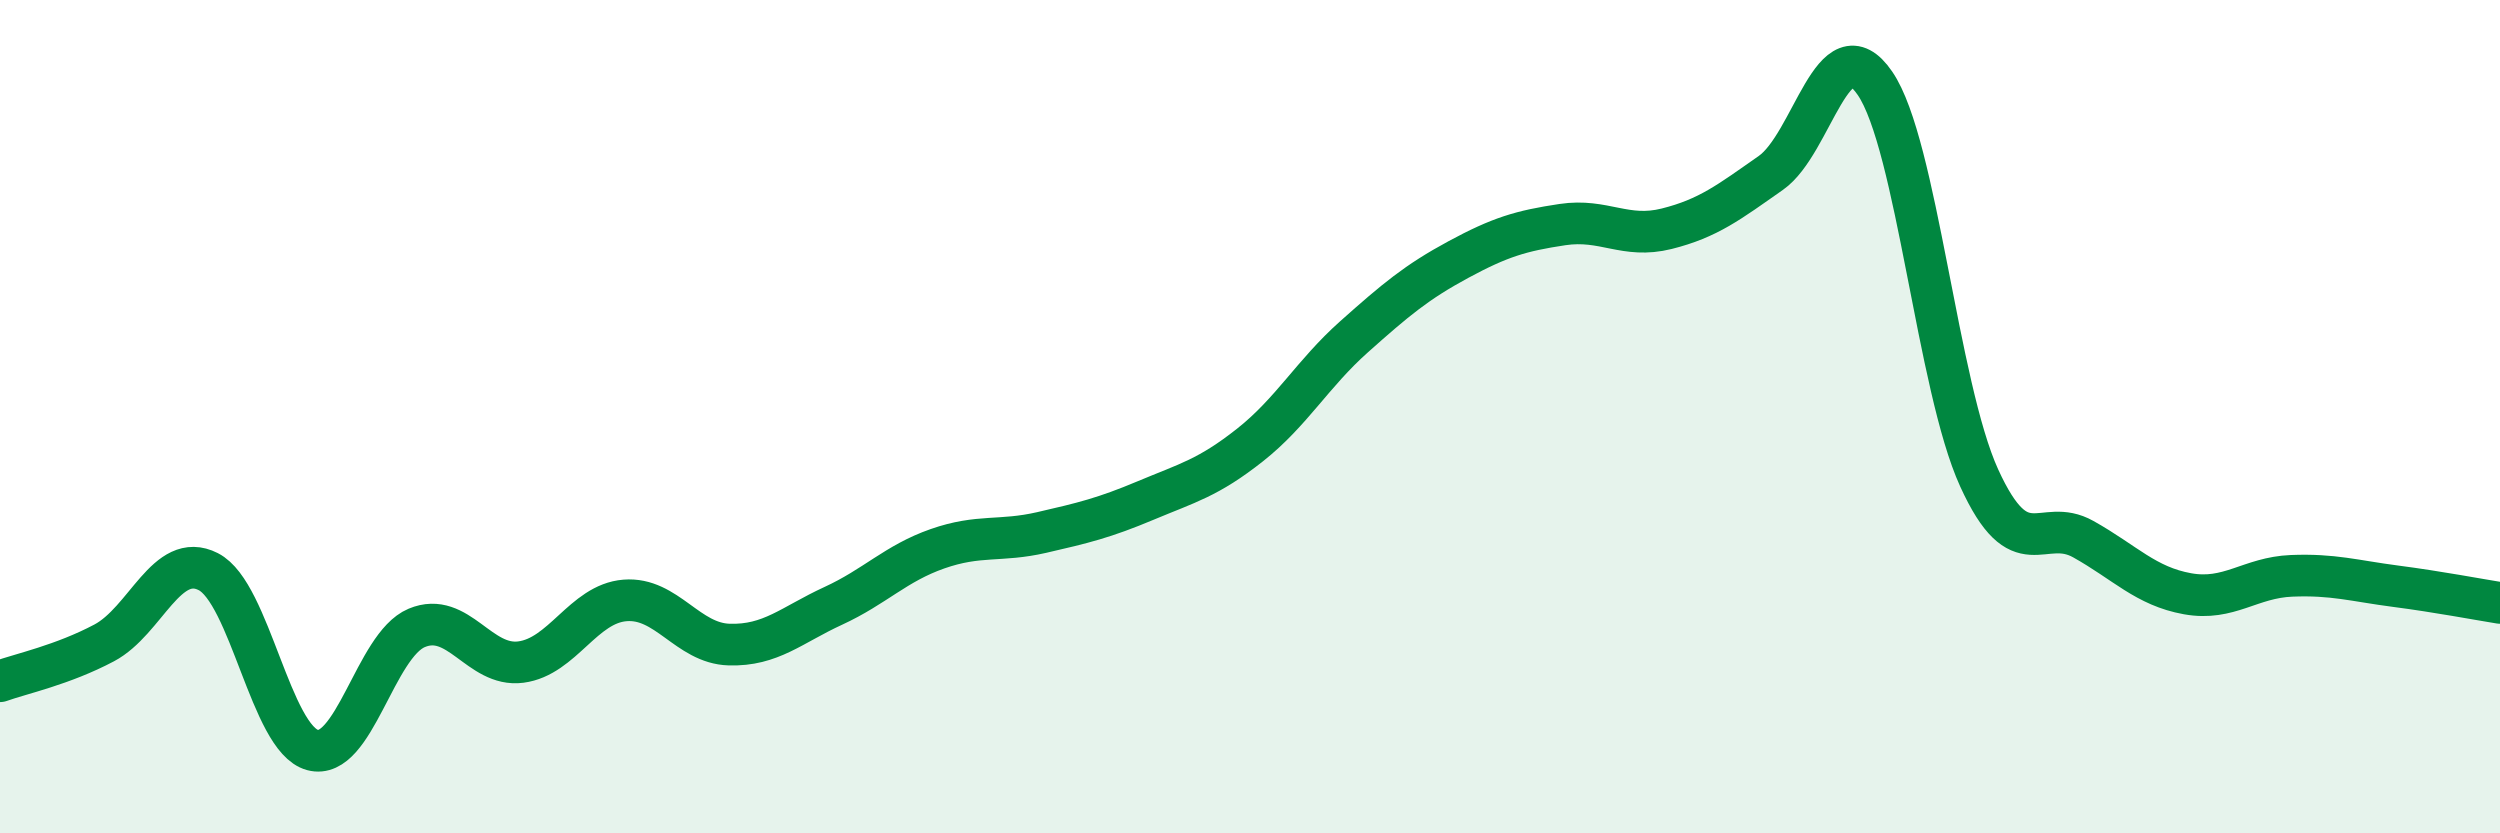
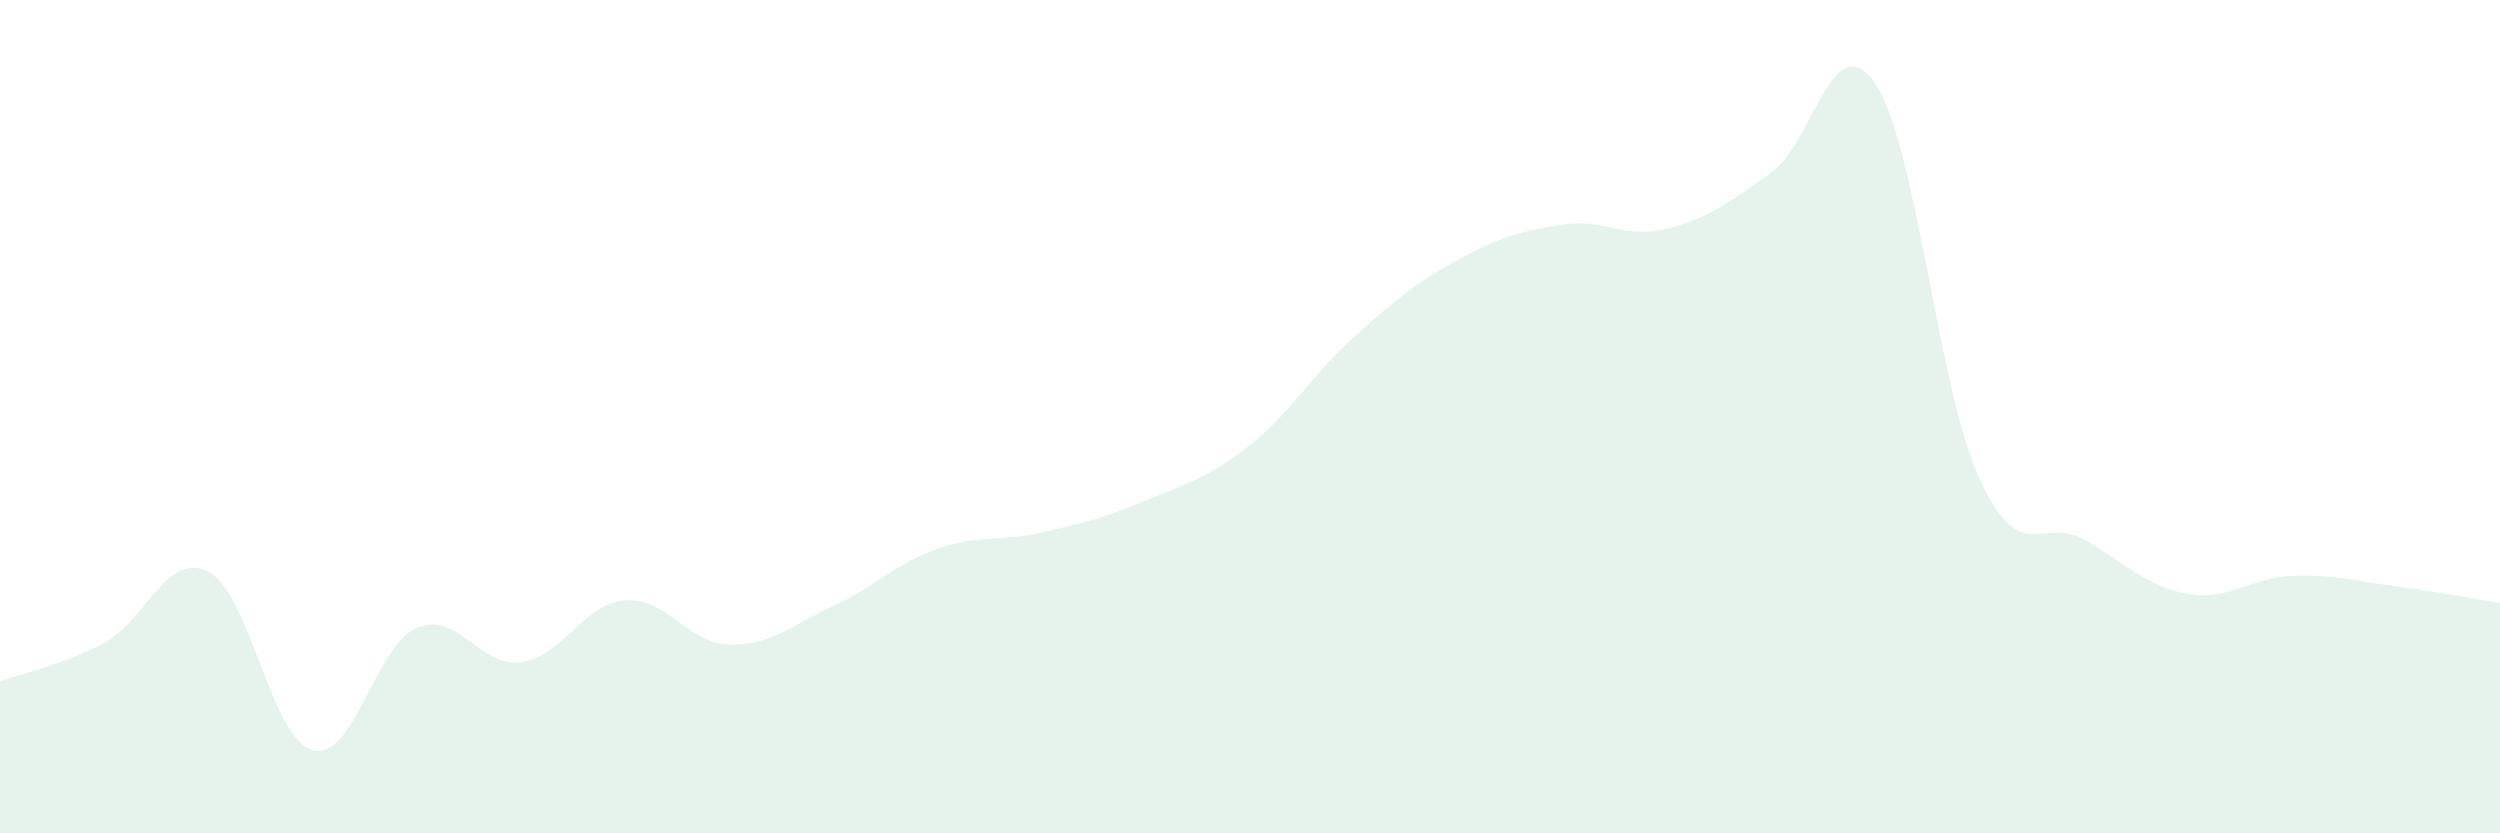
<svg xmlns="http://www.w3.org/2000/svg" width="60" height="20" viewBox="0 0 60 20">
  <path d="M 0,16.35 C 0.5,16.17 1.5,15.96 2.5,15.43 C 3.5,14.9 4,13.21 5,13.72 C 6,14.23 6.5,17.73 7.5,18 C 8.5,18.27 9,15.49 10,15.07 C 11,14.65 11.5,16.02 12.5,15.89 C 13.5,15.76 14,14.49 15,14.41 C 16,14.33 16.5,15.44 17.5,15.47 C 18.5,15.5 19,15 20,14.54 C 21,14.08 21.5,13.52 22.5,13.17 C 23.5,12.82 24,13.01 25,12.78 C 26,12.55 26.5,12.43 27.5,12.01 C 28.5,11.59 29,11.47 30,10.68 C 31,9.89 31.5,8.97 32.5,8.08 C 33.5,7.19 34,6.77 35,6.23 C 36,5.69 36.5,5.54 37.5,5.39 C 38.5,5.24 39,5.74 40,5.49 C 41,5.24 41.5,4.85 42.5,4.15 C 43.5,3.45 44,0.54 45,2 C 46,3.46 46.5,9.28 47.5,11.47 C 48.5,13.66 49,12.38 50,12.94 C 51,13.5 51.5,14.07 52.5,14.25 C 53.5,14.43 54,13.86 55,13.82 C 56,13.78 56.5,13.94 57.5,14.07 C 58.5,14.2 59.5,14.39 60,14.47L60 20L0 20Z" fill="#008740" opacity="0.1" stroke-linecap="round" stroke-linejoin="round" />
-   <path d="M 0,16.35 C 0.5,16.17 1.5,15.96 2.5,15.43 C 3.5,14.9 4,13.21 5,13.72 C 6,14.23 6.5,17.73 7.5,18 C 8.5,18.27 9,15.49 10,15.07 C 11,14.65 11.5,16.02 12.5,15.89 C 13.5,15.76 14,14.49 15,14.41 C 16,14.33 16.5,15.44 17.5,15.47 C 18.5,15.5 19,15 20,14.54 C 21,14.08 21.5,13.52 22.5,13.17 C 23.5,12.82 24,13.01 25,12.78 C 26,12.55 26.5,12.43 27.5,12.01 C 28.5,11.59 29,11.47 30,10.68 C 31,9.89 31.5,8.97 32.5,8.08 C 33.5,7.19 34,6.77 35,6.23 C 36,5.69 36.5,5.54 37.5,5.39 C 38.5,5.24 39,5.74 40,5.49 C 41,5.24 41.5,4.85 42.5,4.15 C 43.5,3.45 44,0.54 45,2 C 46,3.46 46.5,9.28 47.5,11.47 C 48.5,13.66 49,12.38 50,12.94 C 51,13.5 51.5,14.07 52.5,14.25 C 53.5,14.43 54,13.86 55,13.82 C 56,13.78 56.5,13.94 57.5,14.07 C 58.5,14.2 59.5,14.39 60,14.47" stroke="#008740" stroke-width="1" fill="none" stroke-linecap="round" stroke-linejoin="round" />
</svg>